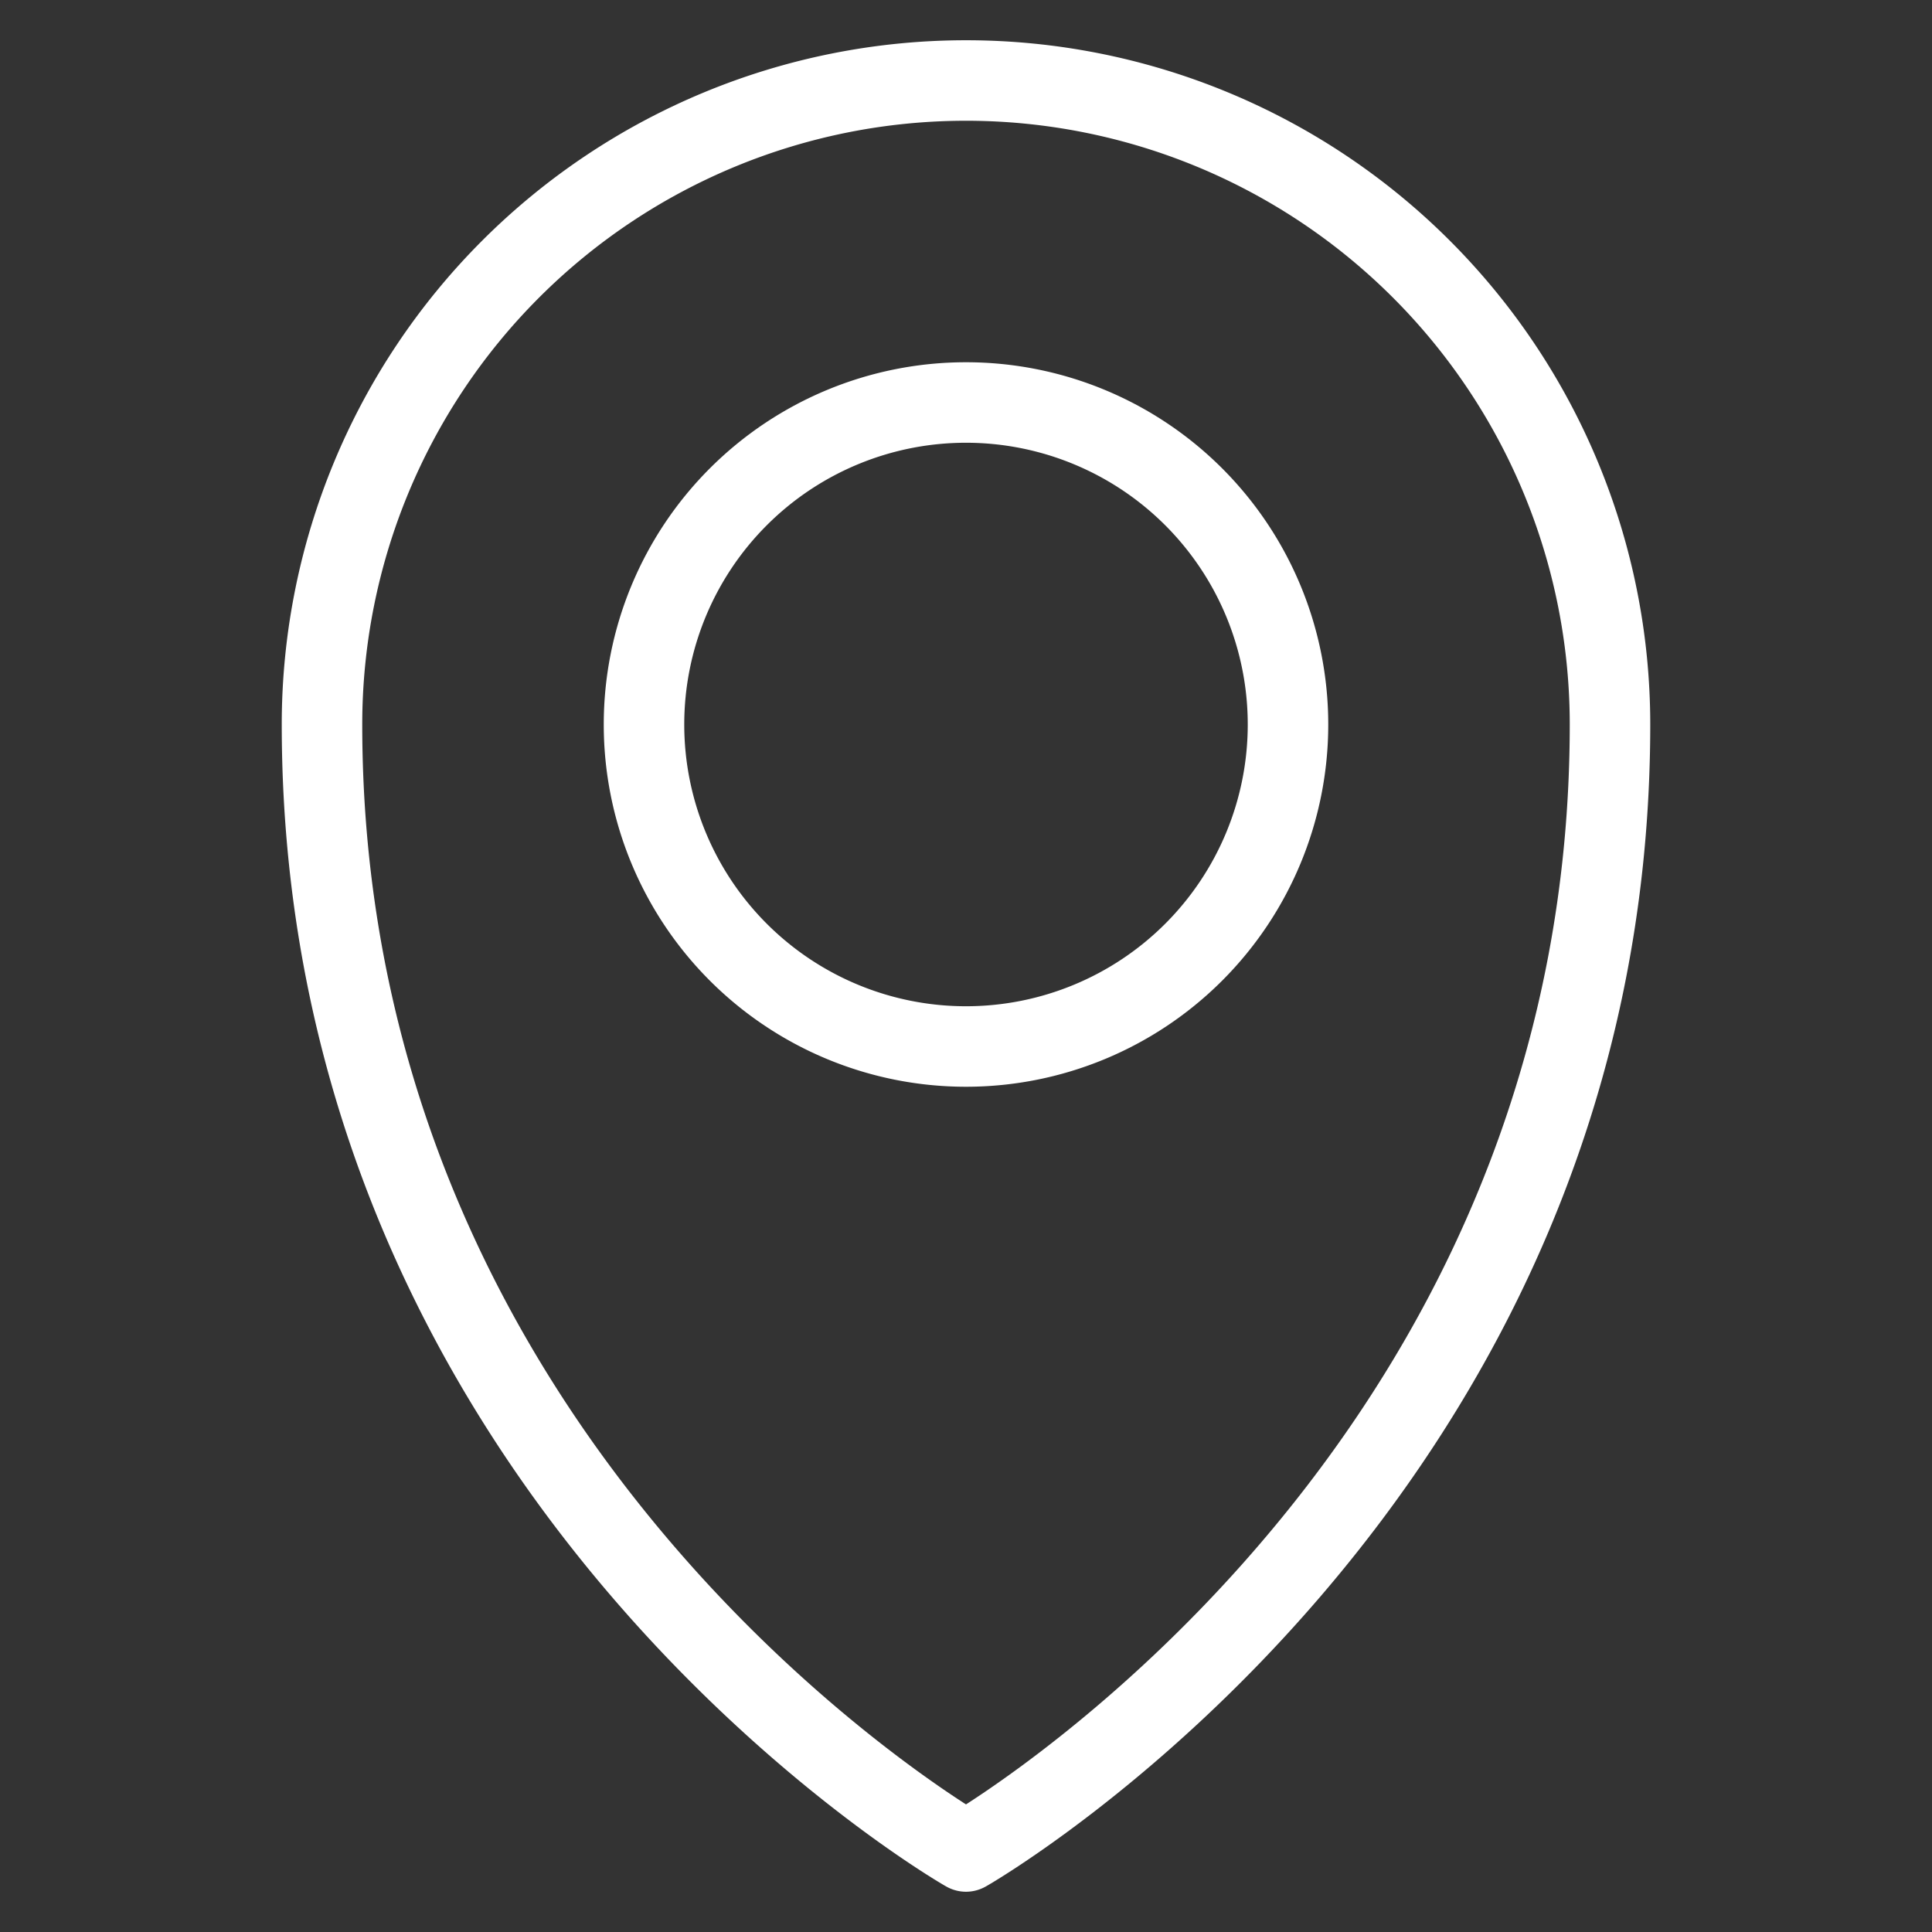
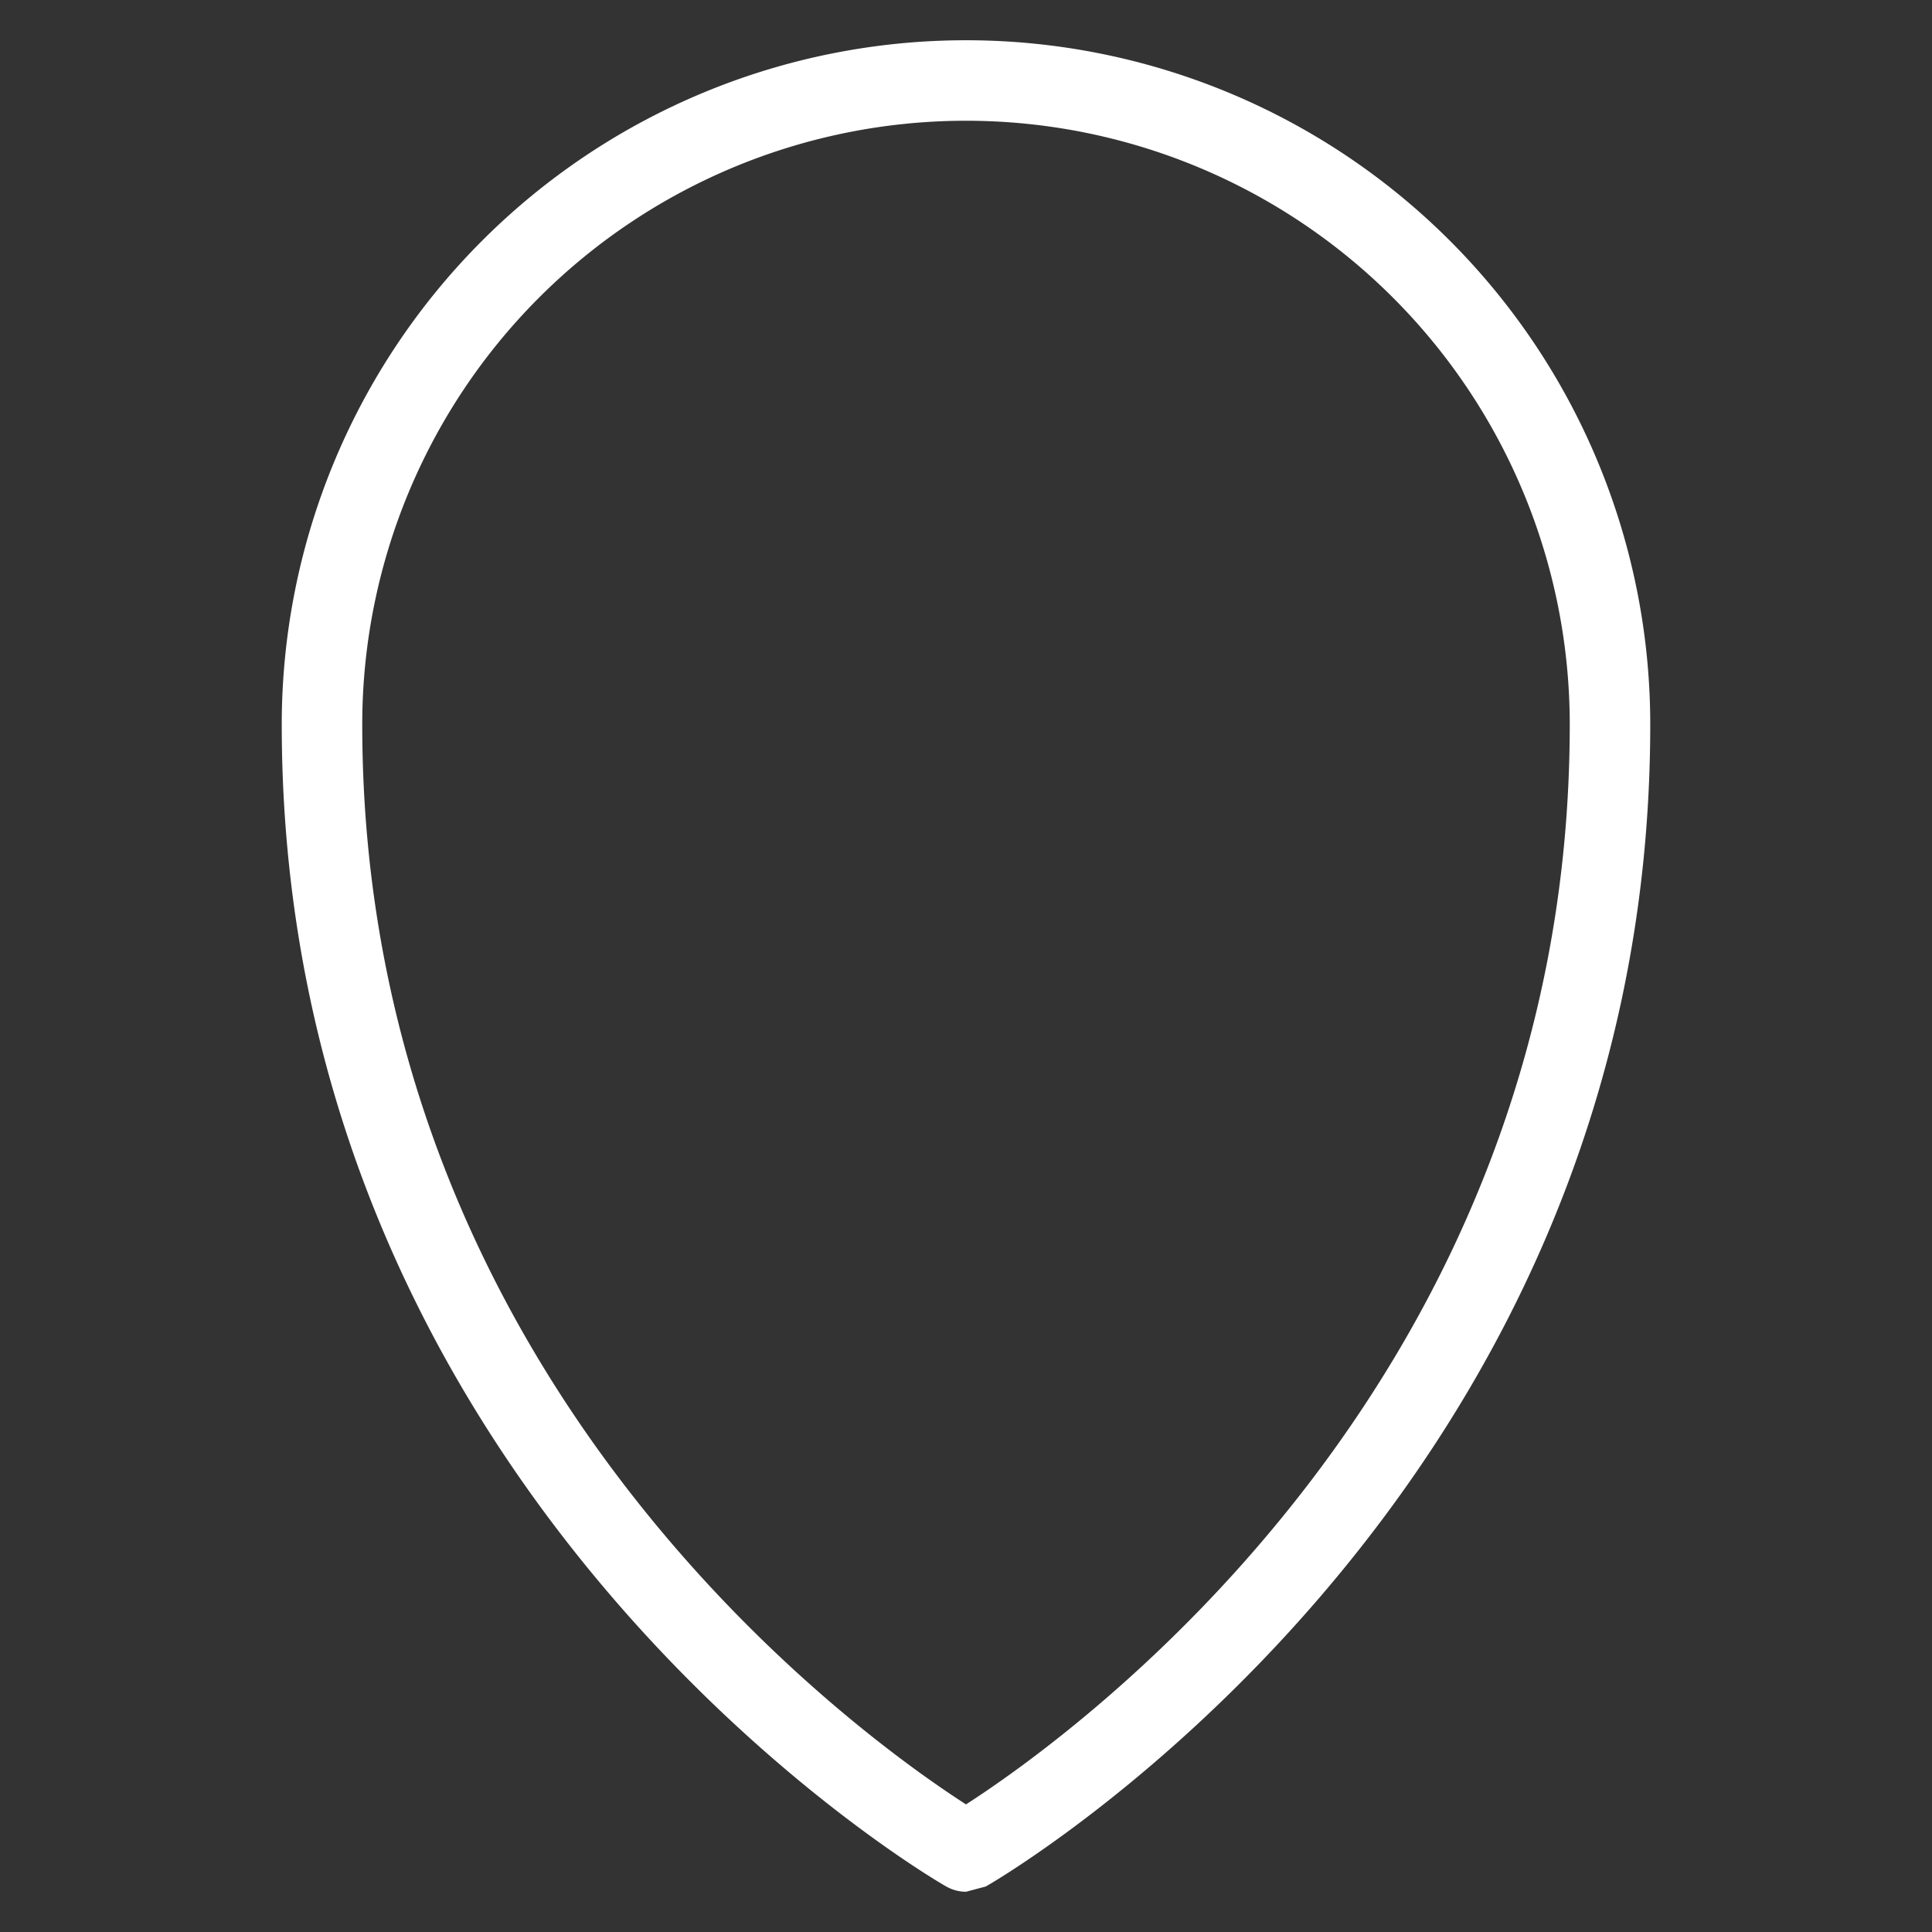
<svg xmlns="http://www.w3.org/2000/svg" version="1.1" width="512" height="512" x="0" y="0" viewBox="0 0 48 48" style="enable-background:new 0 0 512 512" xml:space="preserve" class="">
  <rect x="0" y="0" width="48" height="48" fill="#333333" stroke="none" />
  <g>
    <g id="Icon" fill="rgb(0,0,0)">
-       <path d="m24 47a1 1 0 0 1 -.49-.13c-.17-.09-16.51-9.51-16.51-28.87a17 17 0 0 1 34 0c0 19.36-16.34 28.78-16.51 28.87a1 1 0 0 1 -.49.13zm0-44a15 15 0 0 0 -15 15c0 16.31 12.36 25.13 15 26.83 2.64-1.7 15-10.52 15-26.83a15 15 0 0 0 -15-15z" fill="#ffffff" data-original="#000000" />
-       <path d="m24 27a9 9 0 1 1 9-9 9 9 0 0 1 -9 9zm0-16a7 7 0 1 0 7 7 7 7 0 0 0 -7-7z" fill="#ffffff" data-original="#000000" />
+       <path d="m24 47a1 1 0 0 1 -.49-.13c-.17-.09-16.51-9.51-16.51-28.87a17 17 0 0 1 34 0c0 19.36-16.34 28.78-16.51 28.87zm0-44a15 15 0 0 0 -15 15c0 16.31 12.36 25.13 15 26.83 2.64-1.7 15-10.52 15-26.83a15 15 0 0 0 -15-15z" fill="#ffffff" data-original="#000000" />
    </g>
  </g>
</svg>